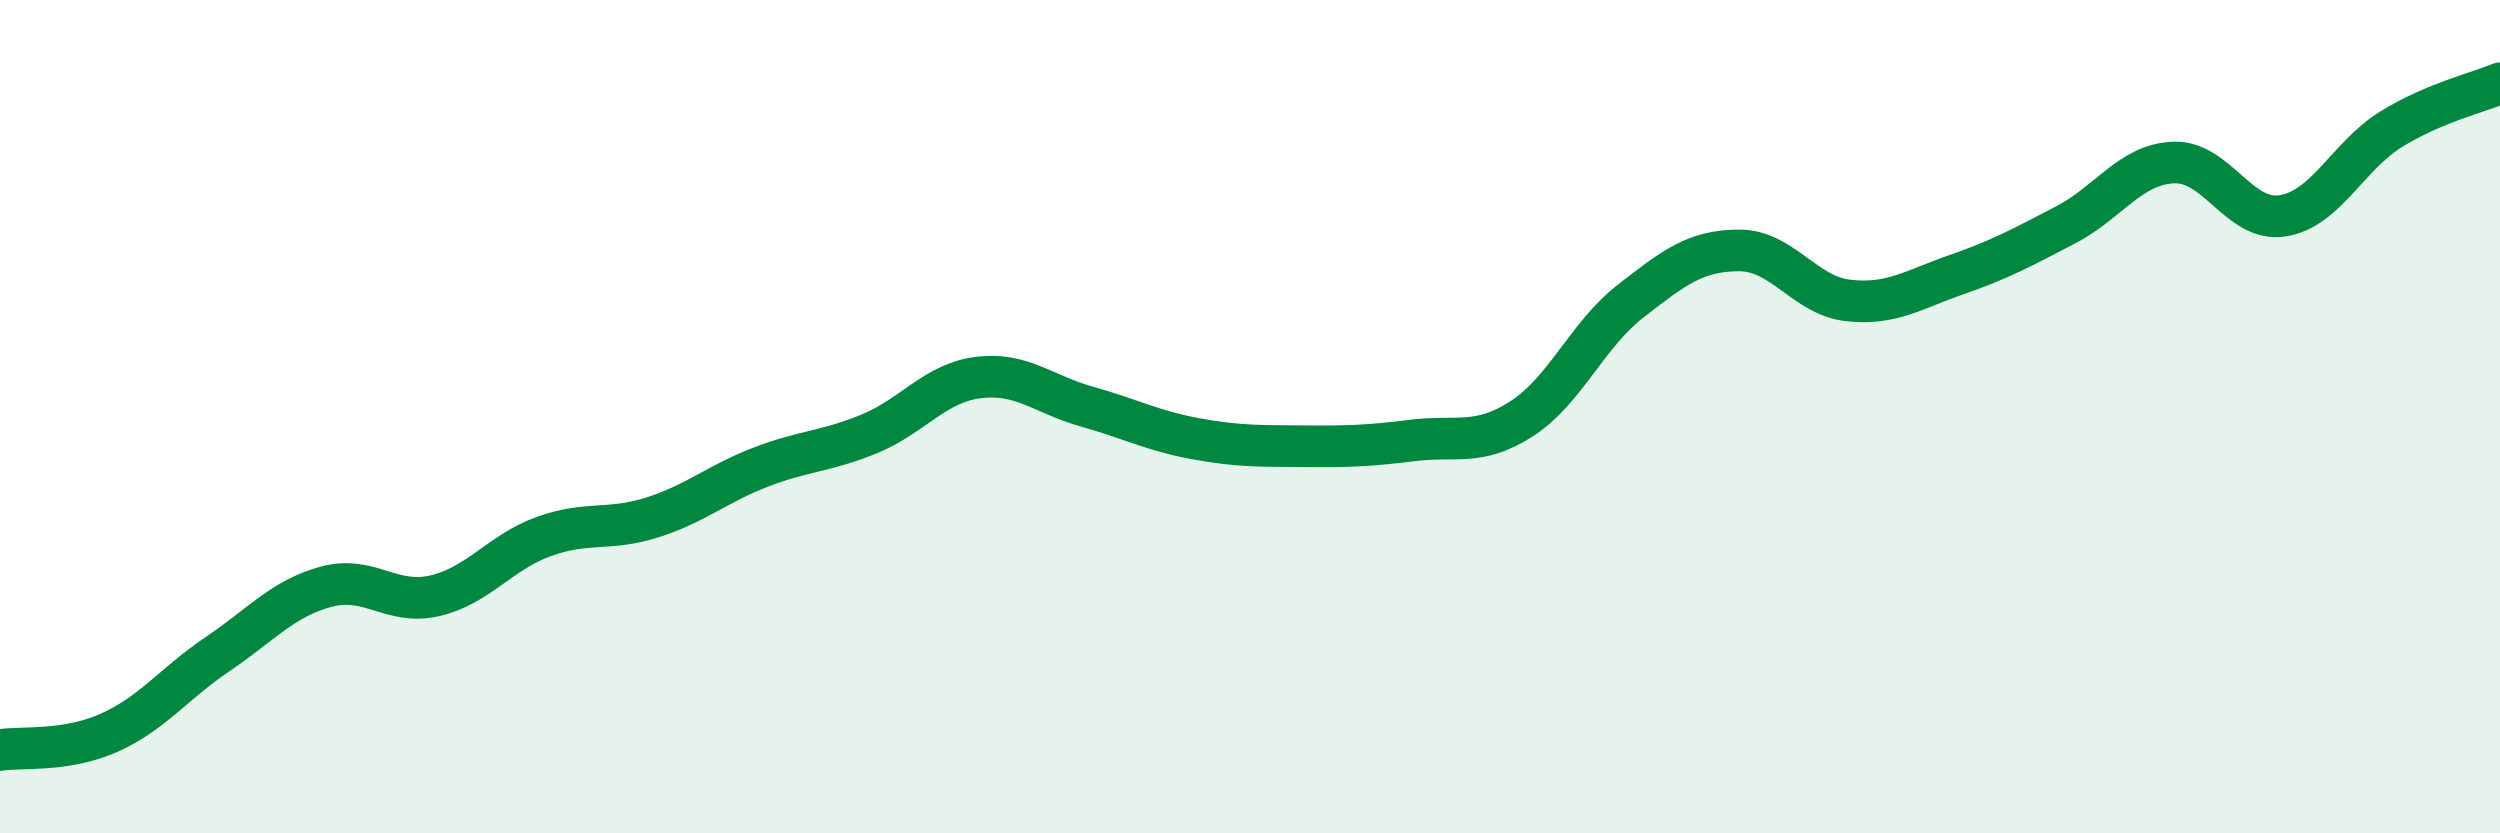
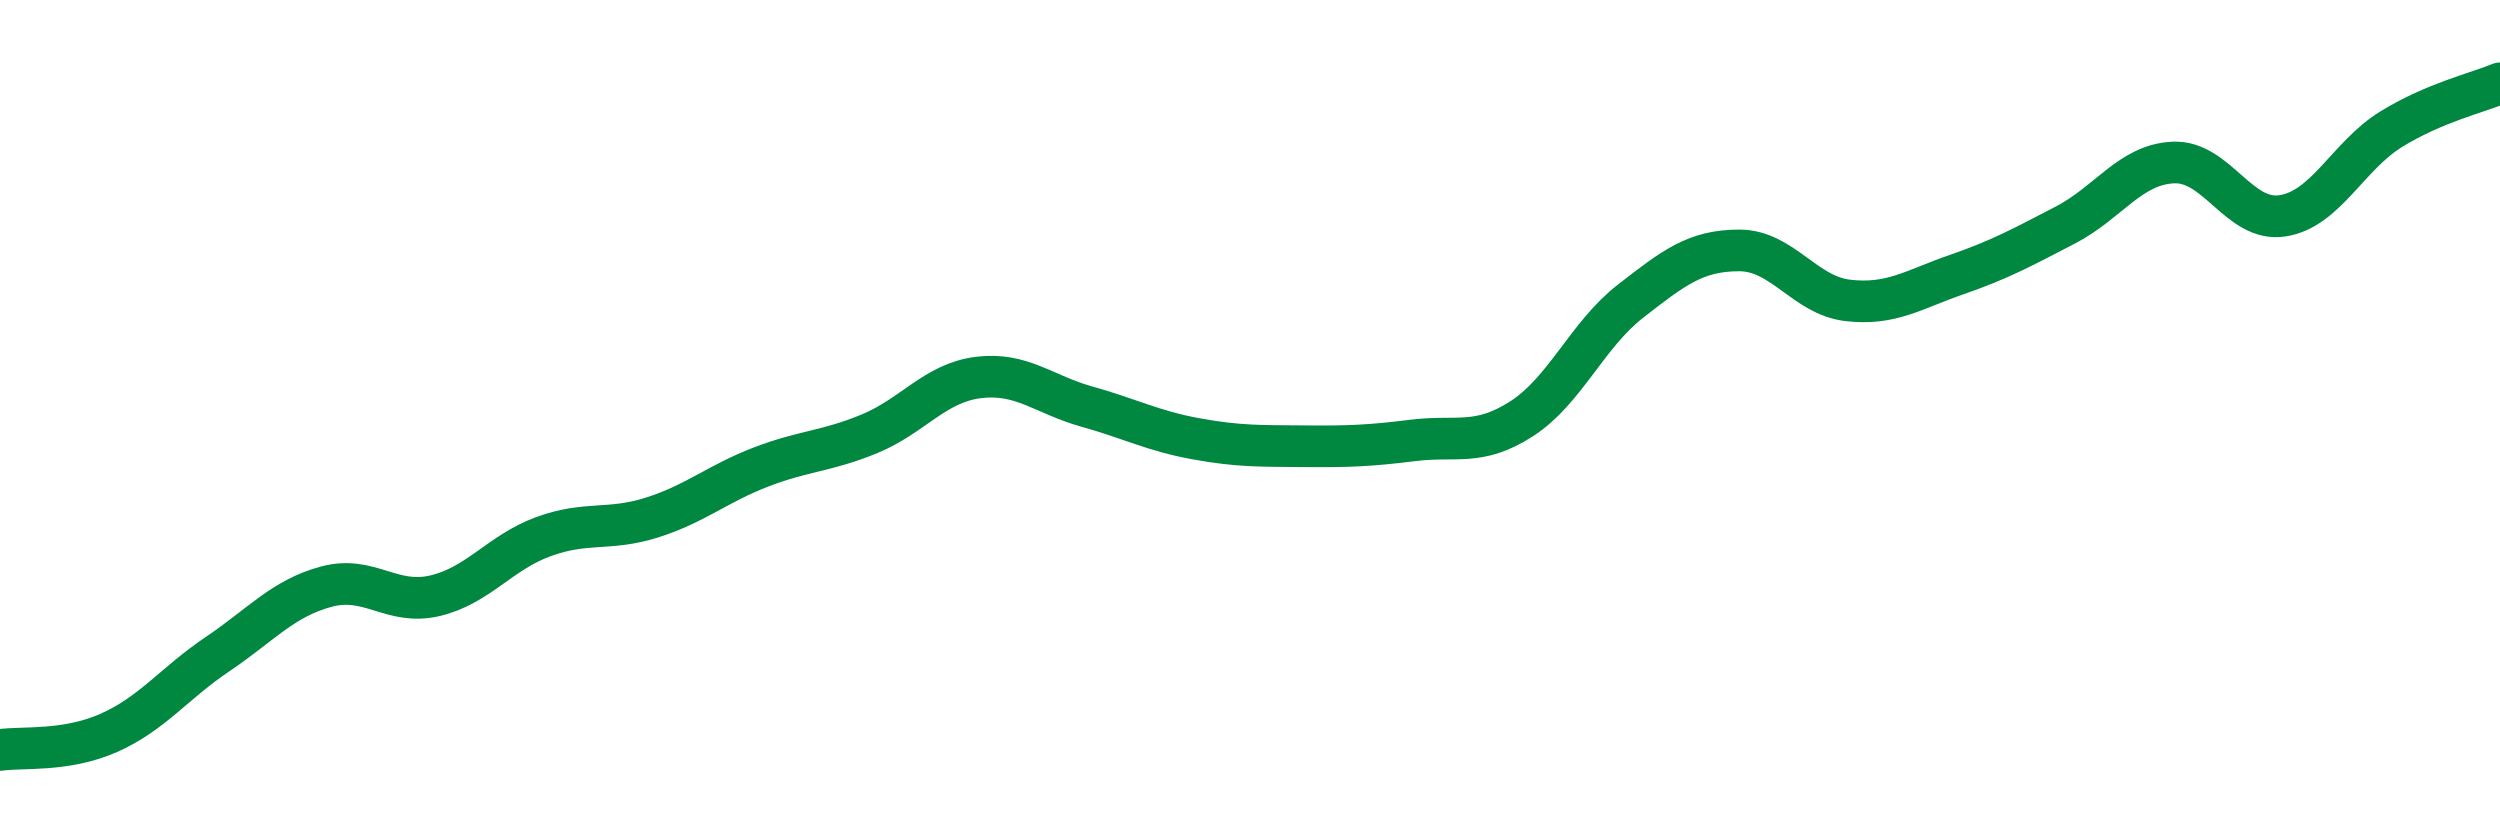
<svg xmlns="http://www.w3.org/2000/svg" width="60" height="20" viewBox="0 0 60 20">
-   <path d="M 0,18 C 0.52,17.92 1.57,18.05 2.61,17.59 C 3.65,17.13 4.18,16.4 5.22,15.7 C 6.26,15 6.79,14.36 7.83,14.08 C 8.87,13.8 9.39,14.54 10.43,14.3 C 11.47,14.06 12,13.26 13.04,12.88 C 14.08,12.5 14.61,12.75 15.65,12.42 C 16.69,12.09 17.22,11.61 18.26,11.21 C 19.3,10.81 19.83,10.84 20.87,10.41 C 21.91,9.98 22.44,9.19 23.48,9.06 C 24.52,8.93 25.05,9.47 26.09,9.76 C 27.13,10.05 27.66,10.34 28.7,10.53 C 29.74,10.72 30.26,10.7 31.3,10.71 C 32.34,10.72 32.87,10.7 33.91,10.57 C 34.95,10.44 35.48,10.72 36.52,10.05 C 37.56,9.38 38.09,8.04 39.13,7.23 C 40.17,6.42 40.7,6.01 41.74,6.01 C 42.78,6.01 43.31,7.09 44.35,7.21 C 45.39,7.33 45.92,6.95 46.96,6.59 C 48,6.23 48.53,5.94 49.57,5.4 C 50.61,4.86 51.13,3.94 52.17,3.9 C 53.21,3.86 53.74,5.34 54.78,5.18 C 55.82,5.02 56.35,3.74 57.39,3.1 C 58.43,2.46 59.48,2.22 60,2L60 20L0 20Z" fill="#008740" opacity="0.1" stroke-linecap="round" stroke-linejoin="round" />
  <path d="M 0,18 C 0.52,17.92 1.57,18.05 2.61,17.59 C 3.65,17.13 4.18,16.4 5.22,15.7 C 6.26,15 6.79,14.36 7.83,14.08 C 8.87,13.8 9.39,14.54 10.43,14.3 C 11.47,14.06 12,13.26 13.04,12.88 C 14.08,12.5 14.61,12.75 15.65,12.42 C 16.69,12.09 17.22,11.61 18.26,11.21 C 19.3,10.81 19.83,10.84 20.87,10.41 C 21.91,9.98 22.44,9.19 23.48,9.06 C 24.52,8.93 25.05,9.47 26.09,9.76 C 27.13,10.05 27.66,10.34 28.7,10.53 C 29.74,10.72 30.26,10.7 31.3,10.71 C 32.34,10.72 32.87,10.7 33.91,10.57 C 34.95,10.44 35.48,10.72 36.52,10.05 C 37.56,9.38 38.09,8.04 39.13,7.23 C 40.17,6.42 40.7,6.01 41.74,6.01 C 42.78,6.01 43.31,7.09 44.35,7.21 C 45.39,7.33 45.92,6.95 46.96,6.59 C 48,6.23 48.53,5.94 49.57,5.4 C 50.61,4.86 51.13,3.94 52.17,3.9 C 53.21,3.86 53.74,5.34 54.78,5.18 C 55.82,5.02 56.35,3.74 57.39,3.1 C 58.43,2.46 59.48,2.22 60,2" stroke="#008740" stroke-width="1" fill="none" stroke-linecap="round" stroke-linejoin="round" />
</svg>